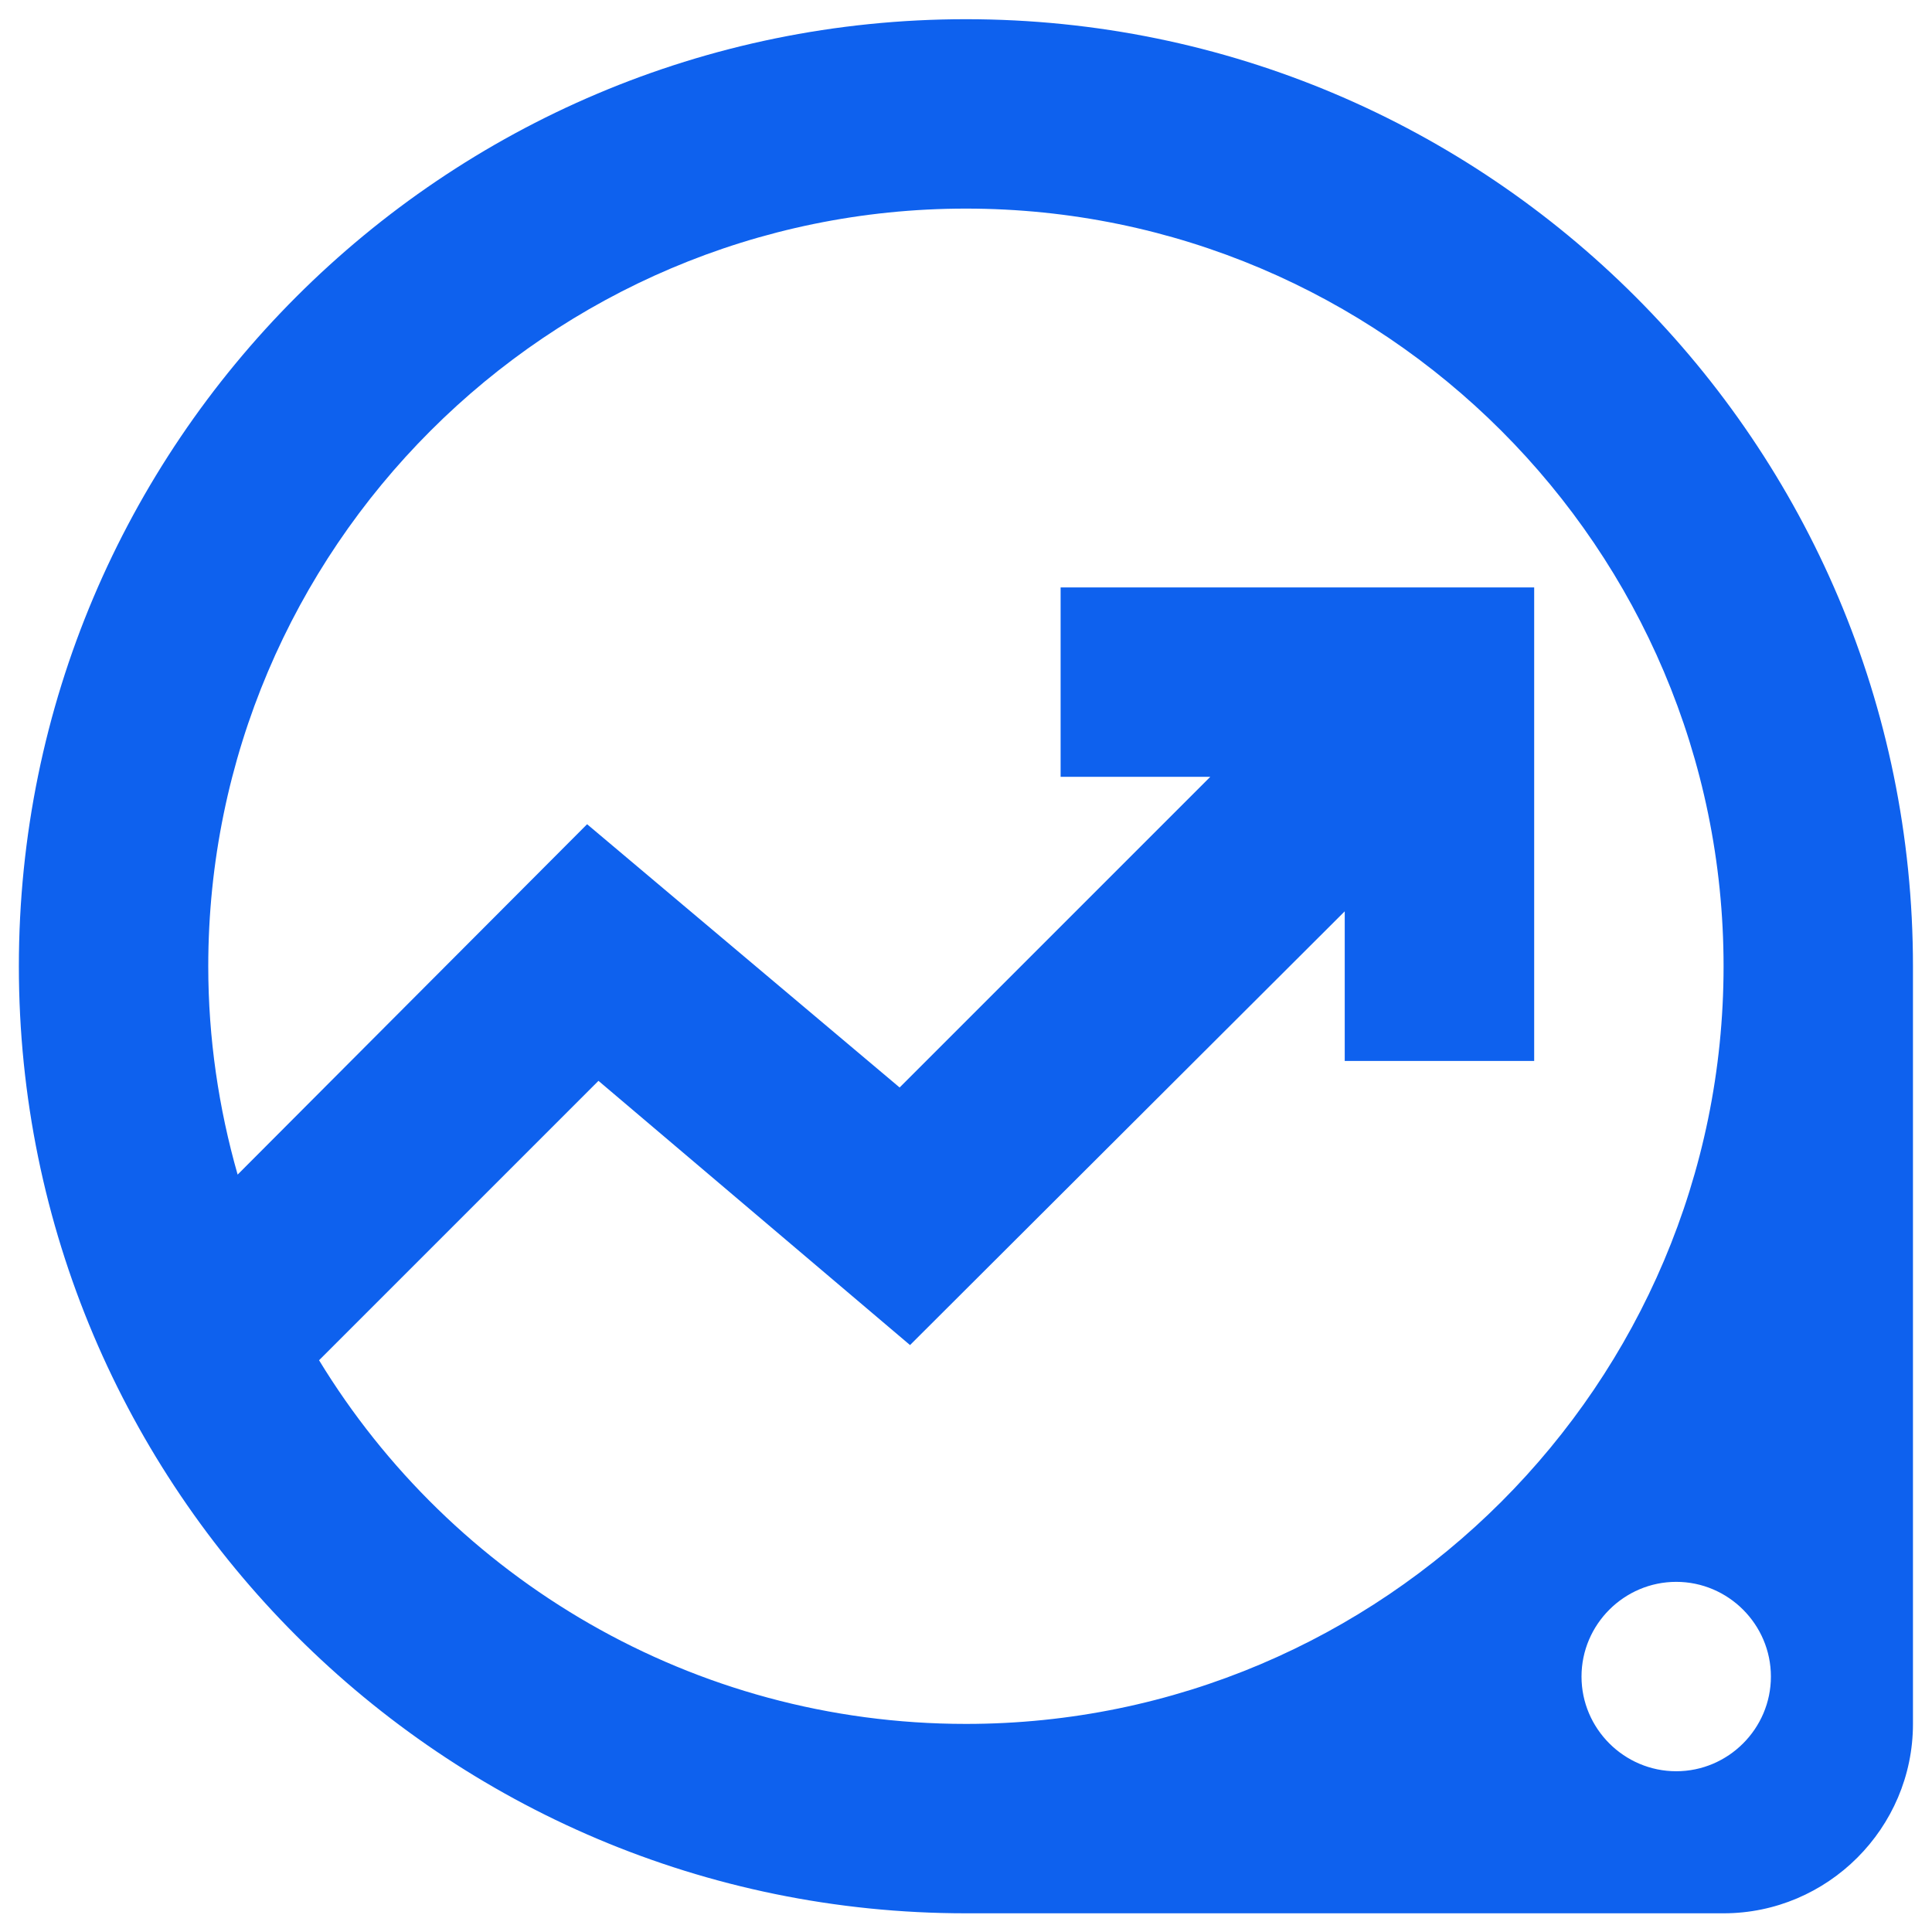
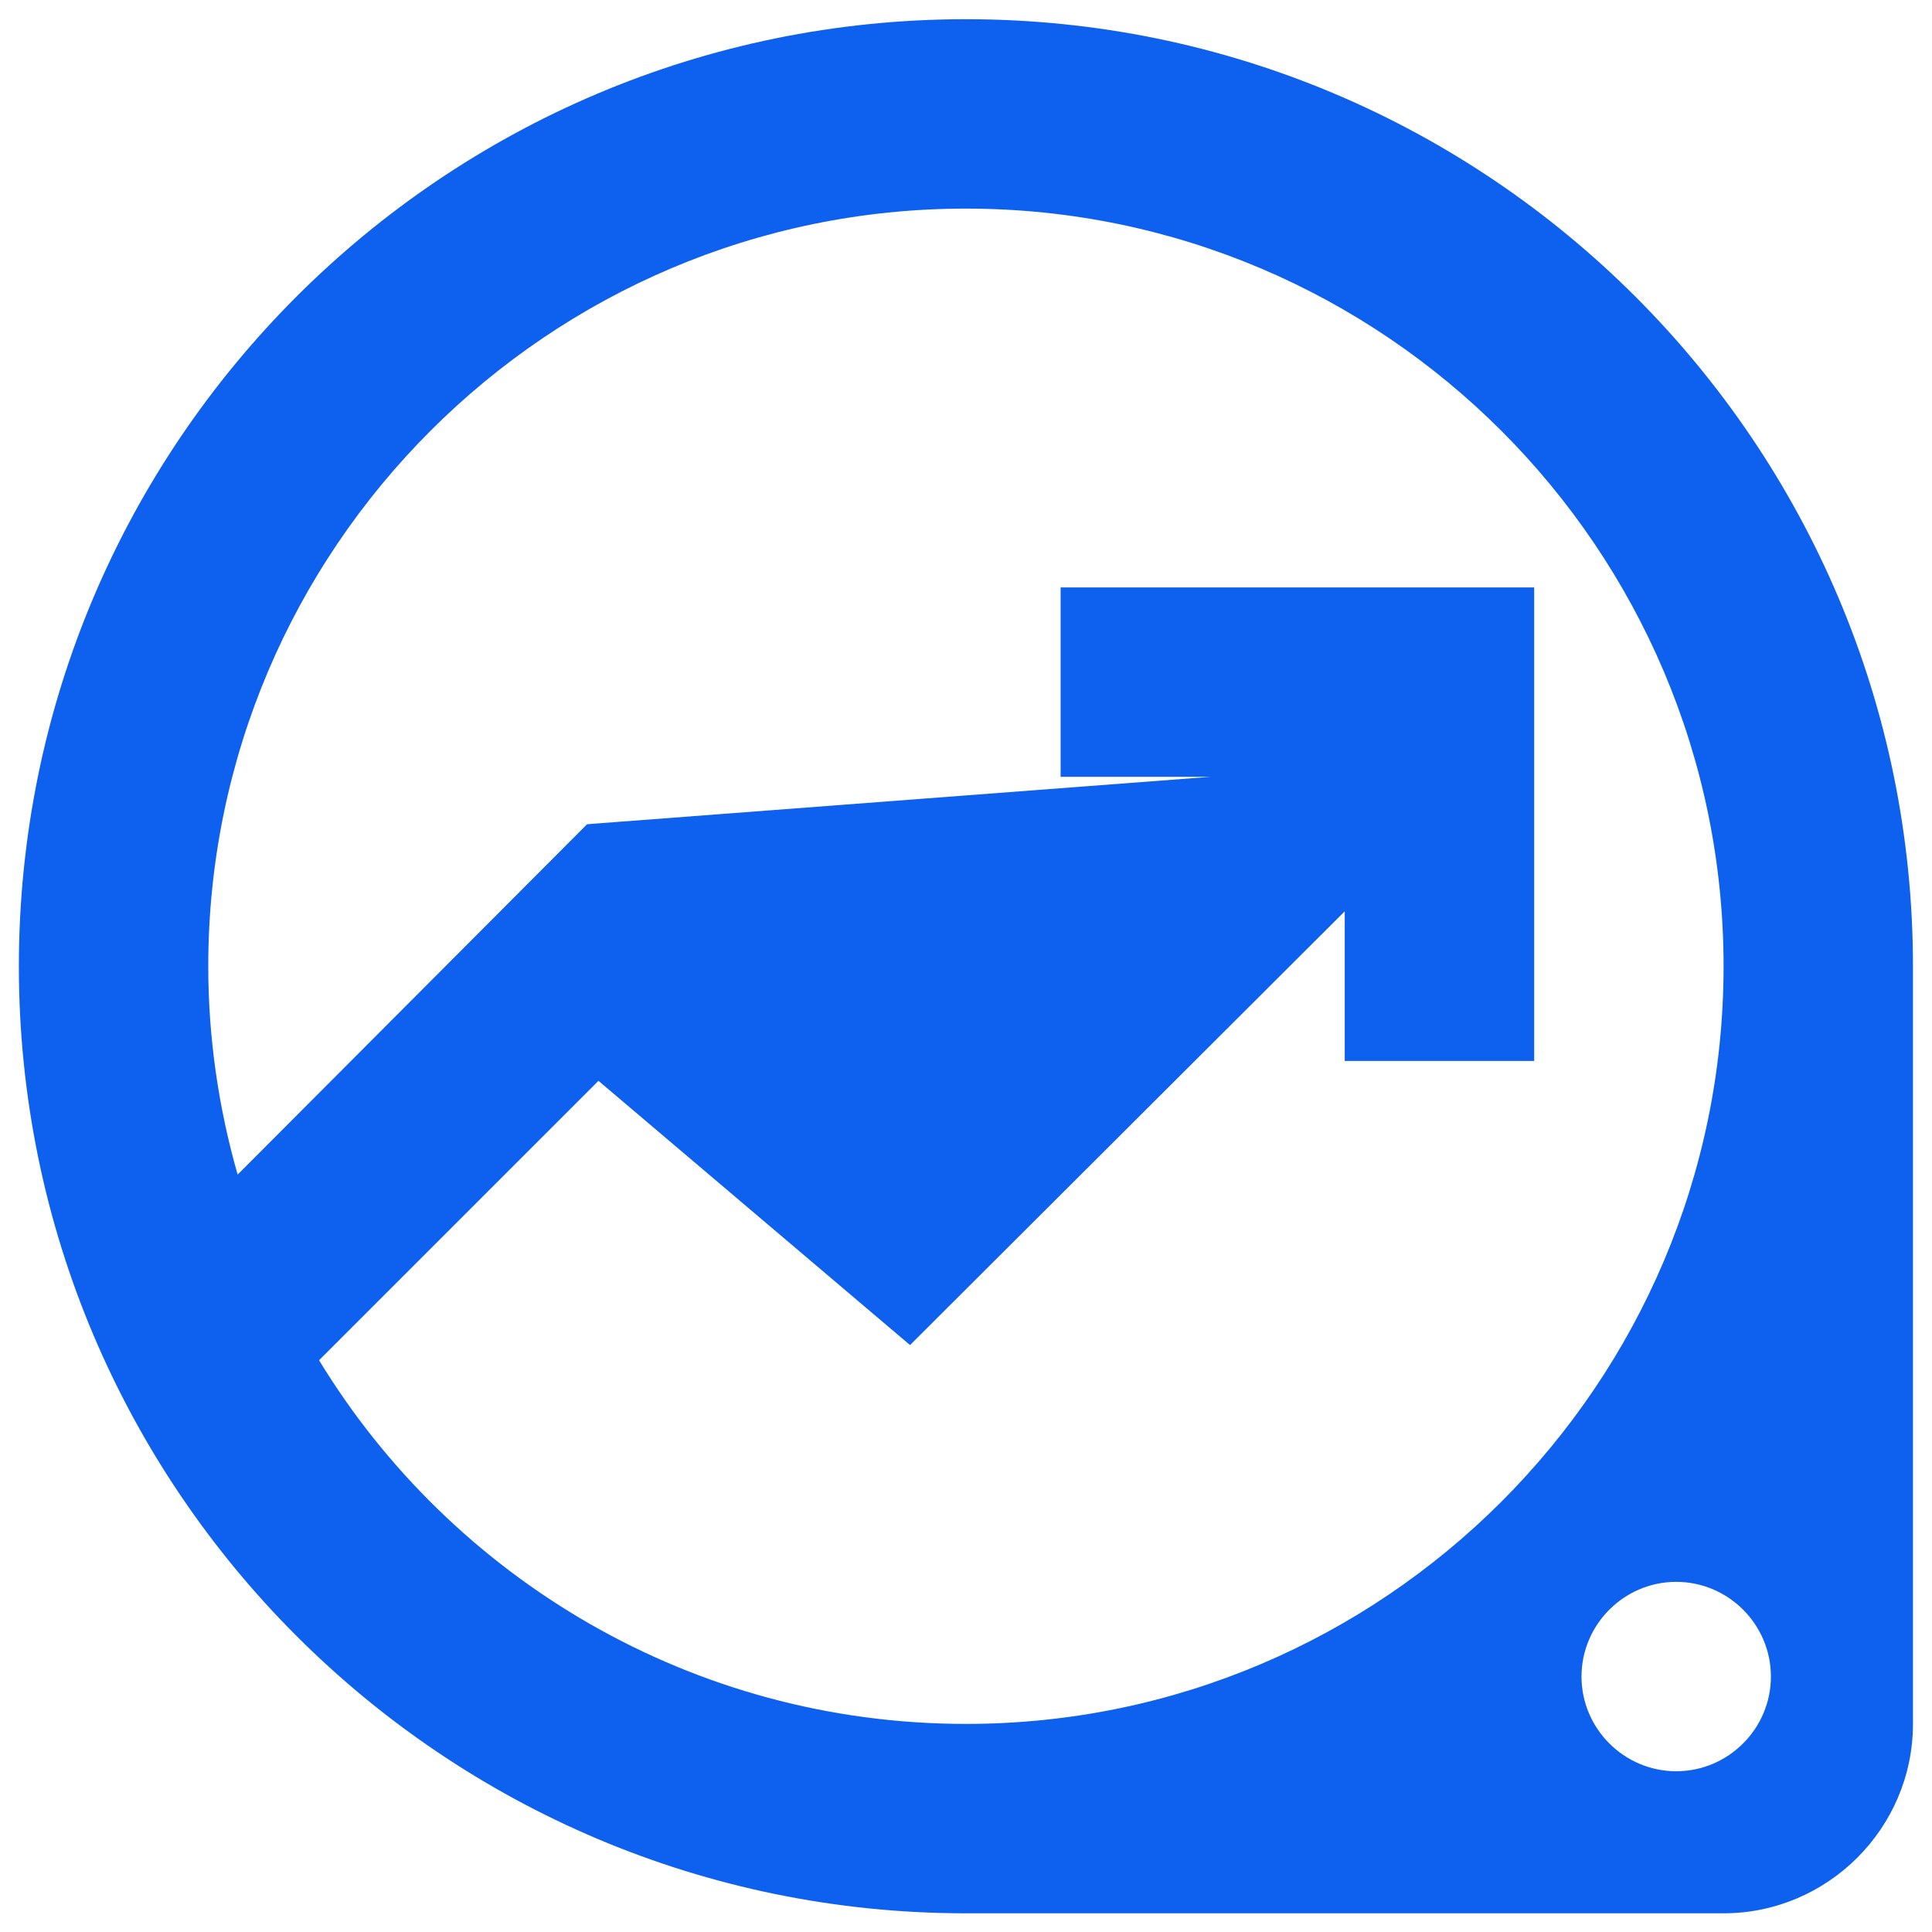
<svg xmlns="http://www.w3.org/2000/svg" width="34" height="34" viewBox="0 0 34 34" fill="none">
-   <path d="M16.999 0.338C7.799 0.338 0.332 7.805 0.332 17.005C0.332 26.205 7.799 33.671 16.999 33.671H30.332C32.165 33.671 33.665 32.171 33.665 30.338V17.005C33.665 7.805 26.199 0.338 16.999 0.338ZM16.999 30.338C12.182 30.338 7.949 27.771 5.615 23.938L10.532 19.021L16.015 23.671L23.665 16.038V18.671H26.999V10.338H18.665V13.671H21.299L15.832 19.138L10.332 14.505L4.182 20.671C3.849 19.505 3.665 18.271 3.665 17.005C3.665 9.655 9.649 3.671 16.999 3.671C24.349 3.671 30.332 9.655 30.332 17.005C30.332 24.355 24.349 30.338 16.999 30.338ZM29.499 31.171C28.582 31.171 27.832 30.421 27.832 29.505C27.832 28.588 28.582 27.838 29.499 27.838C30.415 27.838 31.165 28.588 31.165 29.505C31.165 30.421 30.415 31.171 29.499 31.171Z" fill="#0E61EE" />
+   <path d="M16.999 0.338C7.799 0.338 0.332 7.805 0.332 17.005C0.332 26.205 7.799 33.671 16.999 33.671H30.332C32.165 33.671 33.665 32.171 33.665 30.338V17.005C33.665 7.805 26.199 0.338 16.999 0.338ZM16.999 30.338C12.182 30.338 7.949 27.771 5.615 23.938L10.532 19.021L16.015 23.671L23.665 16.038V18.671H26.999V10.338H18.665V13.671H21.299L10.332 14.505L4.182 20.671C3.849 19.505 3.665 18.271 3.665 17.005C3.665 9.655 9.649 3.671 16.999 3.671C24.349 3.671 30.332 9.655 30.332 17.005C30.332 24.355 24.349 30.338 16.999 30.338ZM29.499 31.171C28.582 31.171 27.832 30.421 27.832 29.505C27.832 28.588 28.582 27.838 29.499 27.838C30.415 27.838 31.165 28.588 31.165 29.505C31.165 30.421 30.415 31.171 29.499 31.171Z" fill="#0E61EE" />
</svg>